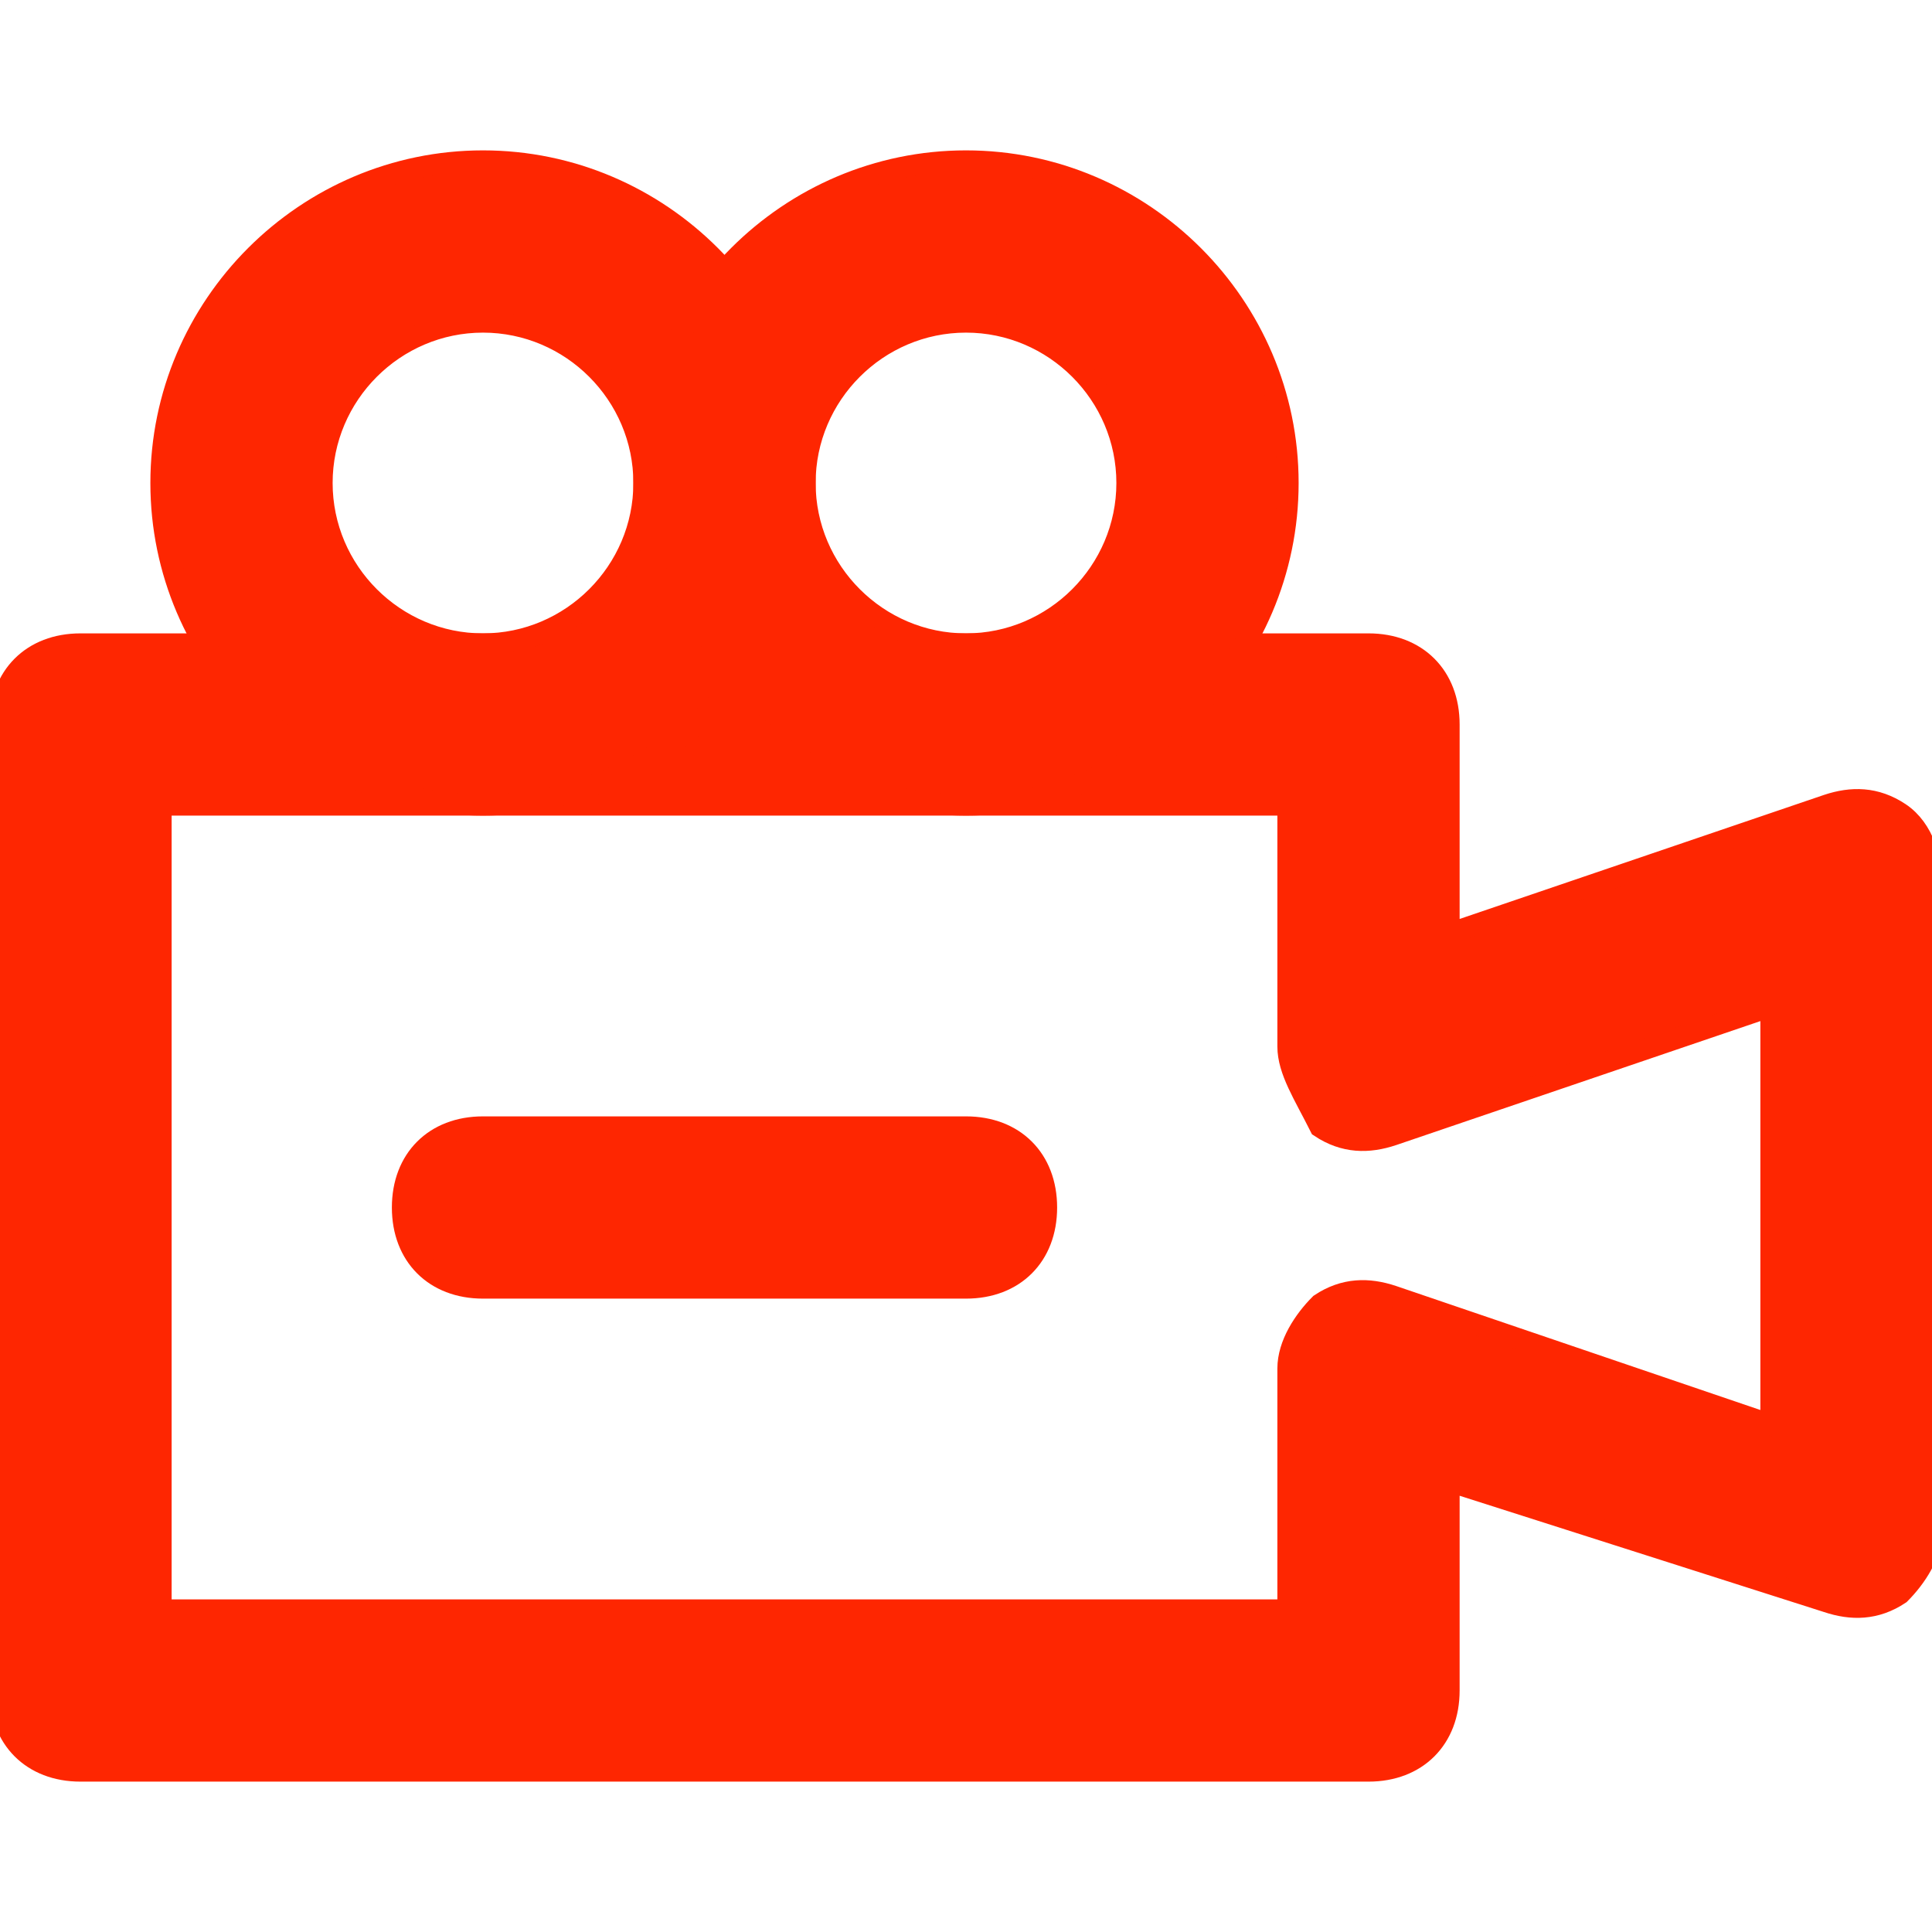
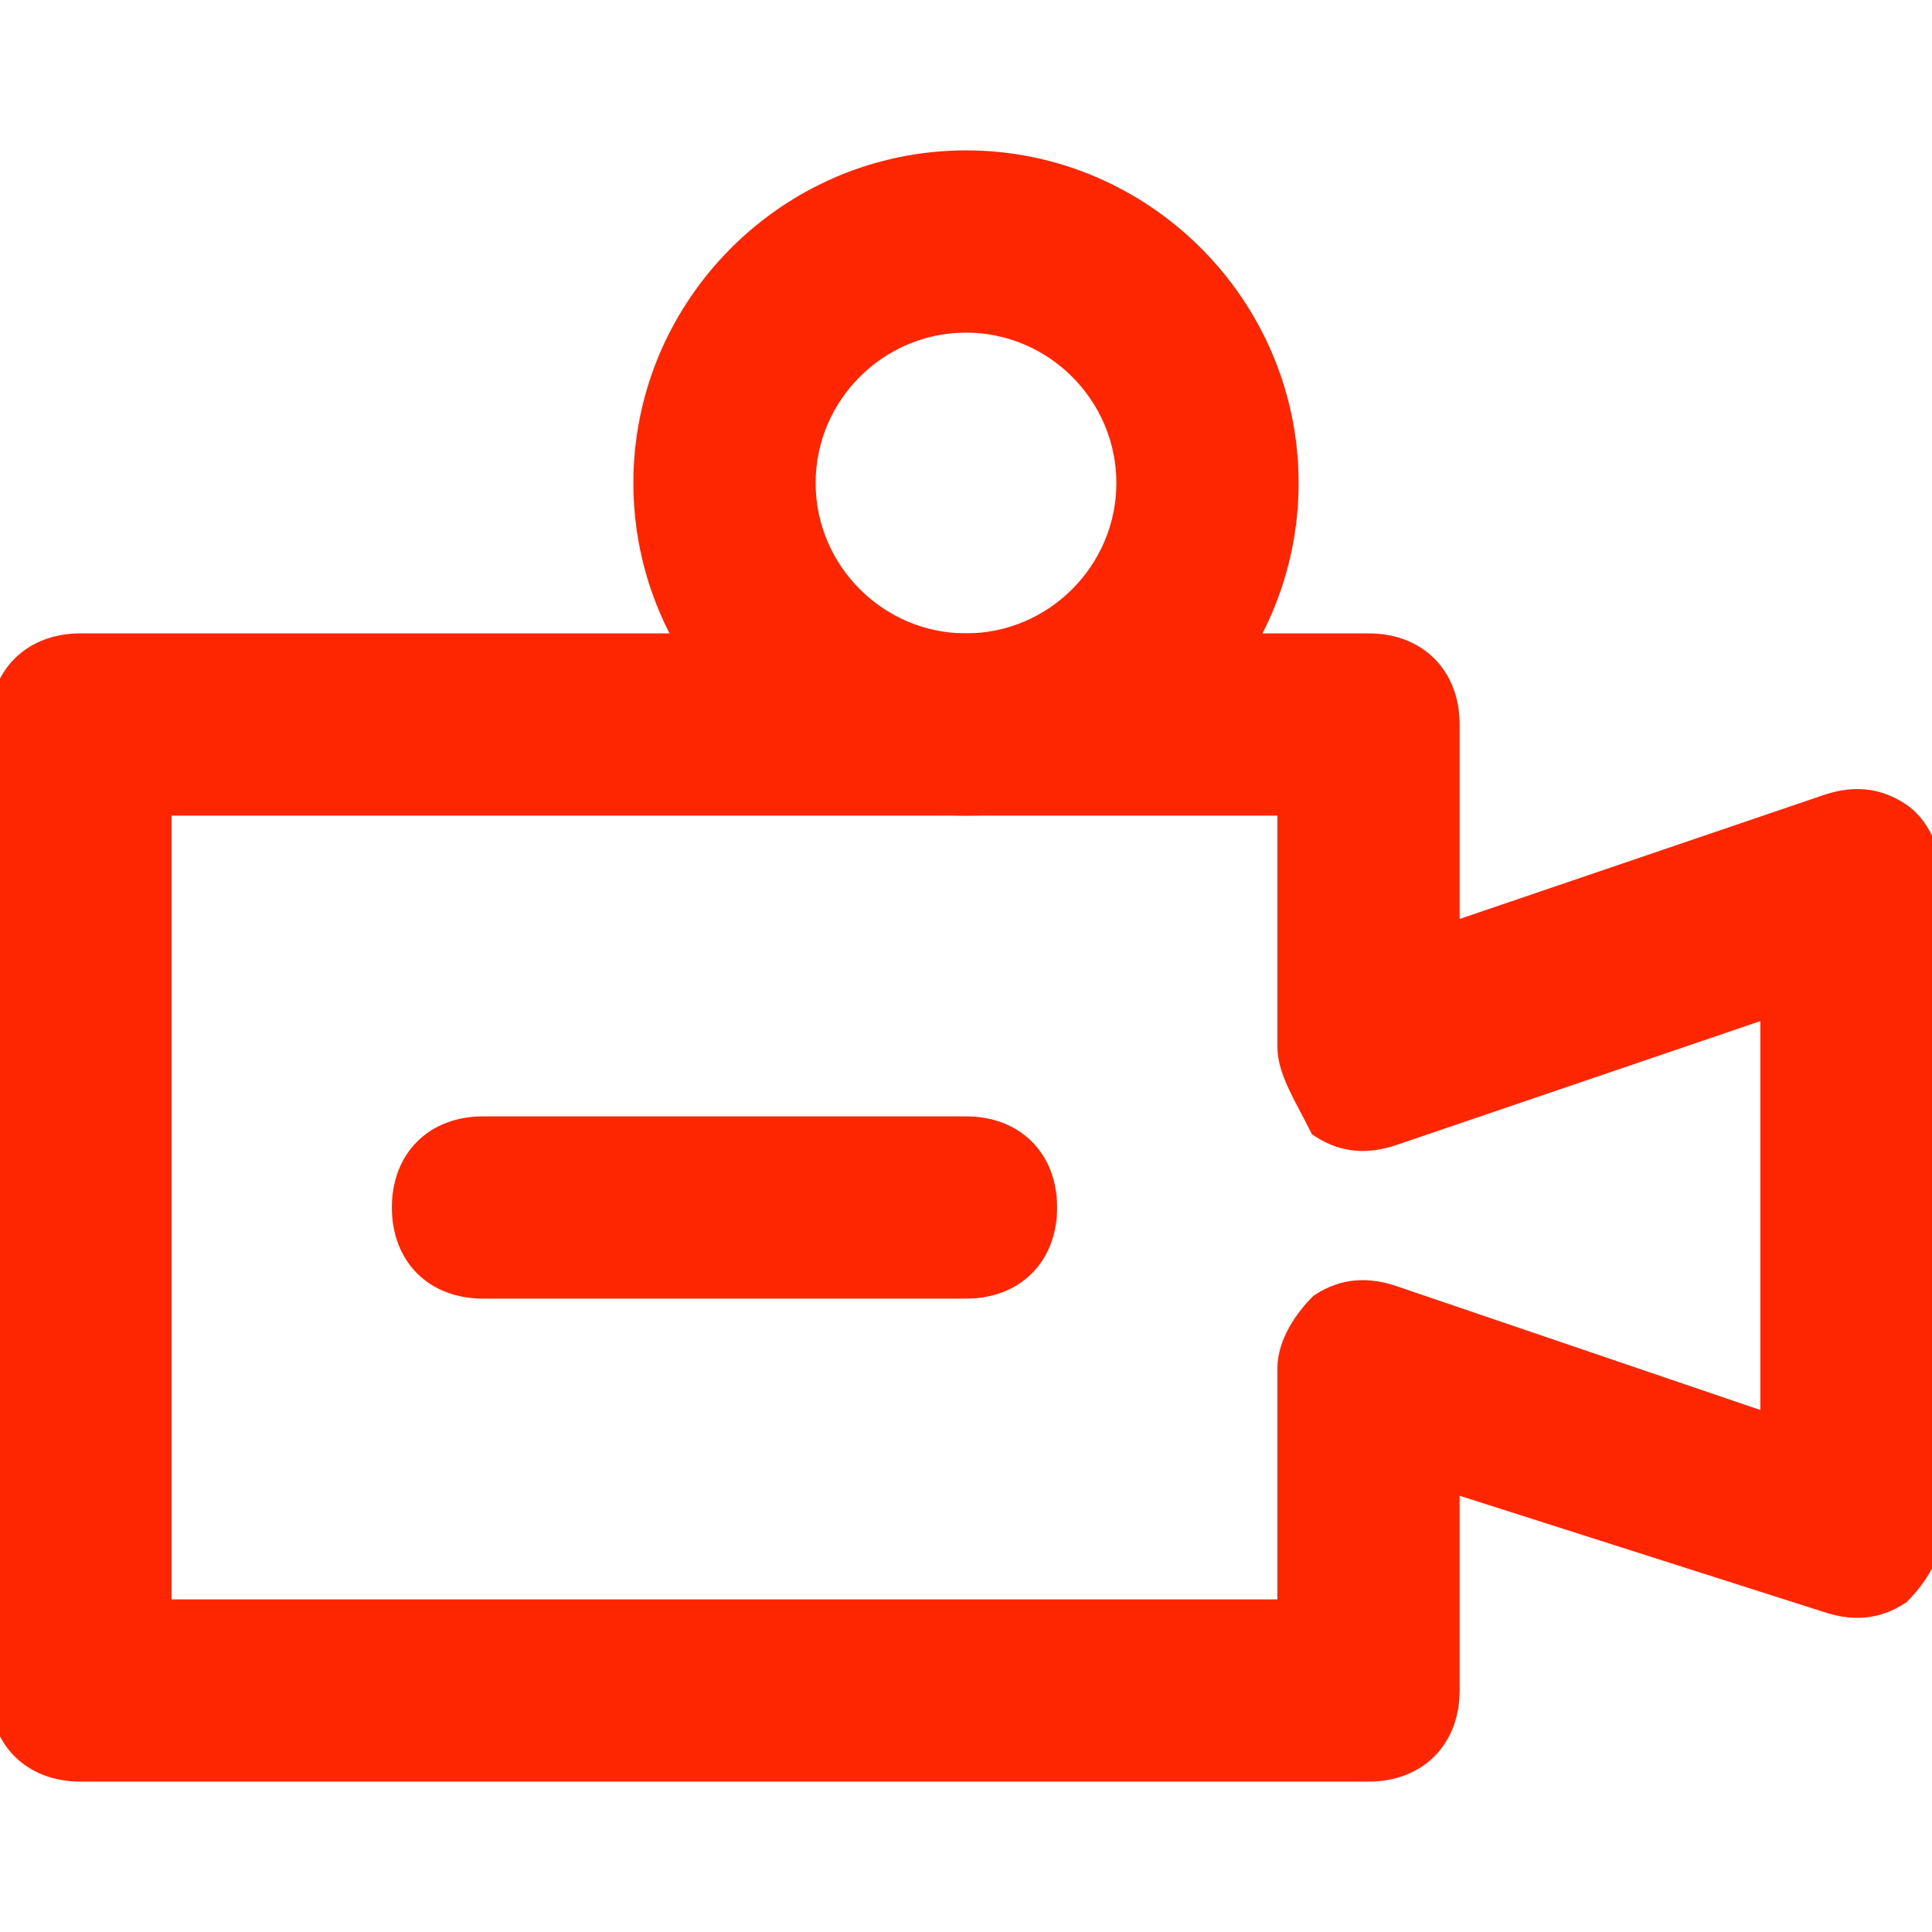
<svg xmlns="http://www.w3.org/2000/svg" fill="#FE2601" version="1.1" id="Layer_1" width="236px" height="236px" viewBox="0 0 24 24" enable-background="new 0 0 24 24" xml:space="preserve" stroke="#FE2601" stroke-width="0.264">
  <g id="SVGRepo_bgCarrier" stroke-width="0" />
  <g id="SVGRepo_tracerCarrier" stroke-linecap="round" stroke-linejoin="round" />
  <g id="SVGRepo_iconCarrier">
    <g>
      <g>
        <g>
          <path d="M17,22H1c-0.6,0-1-0.4-1-1V9c0-0.6,0.4-1,1-1h16c0.6,0,1,0.4,1,1v2.6l4.7-1.6c0.3-0.1,0.6-0.1,0.9,0.1S24,10.7,24,11v8 c0,0.3-0.2,0.6-0.4,0.8c-0.3,0.2-0.6,0.2-0.9,0.1L18,18.4V21C18,21.6,17.6,22,17,22z M2,20h14v-3c0-0.3,0.2-0.6,0.4-0.8 c0.3-0.2,0.6-0.2,0.9-0.1l4.7,1.6v-5.2l-4.7,1.6c-0.3,0.1-0.6,0.1-0.9-0.1C16.2,13.6,16,13.3,16,13v-3H2V20z" />
        </g>
      </g>
      <g>
        <g>
-           <path d="M6,10c-2.2,0-4-1.8-4-4s1.8-4,4-4s4,1.8,4,4S8.2,10,6,10z M6,4C4.9,4,4,4.9,4,6s0.9,2,2,2s2-0.9,2-2S7.1,4,6,4z" />
-         </g>
+           </g>
      </g>
      <g>
        <g>
          <path d="M12,10c-2.2,0-4-1.8-4-4s1.8-4,4-4s4,1.8,4,4S14.2,10,12,10z M12,4c-1.1,0-2,0.9-2,2s0.9,2,2,2s2-0.9,2-2S13.1,4,12,4z" />
        </g>
      </g>
      <g>
        <g>
          <path d="M12,16H6c-0.6,0-1-0.4-1-1s0.4-1,1-1h6c0.6,0,1,0.4,1,1S12.6,16,12,16z" />
        </g>
      </g>
    </g>
  </g>
</svg>